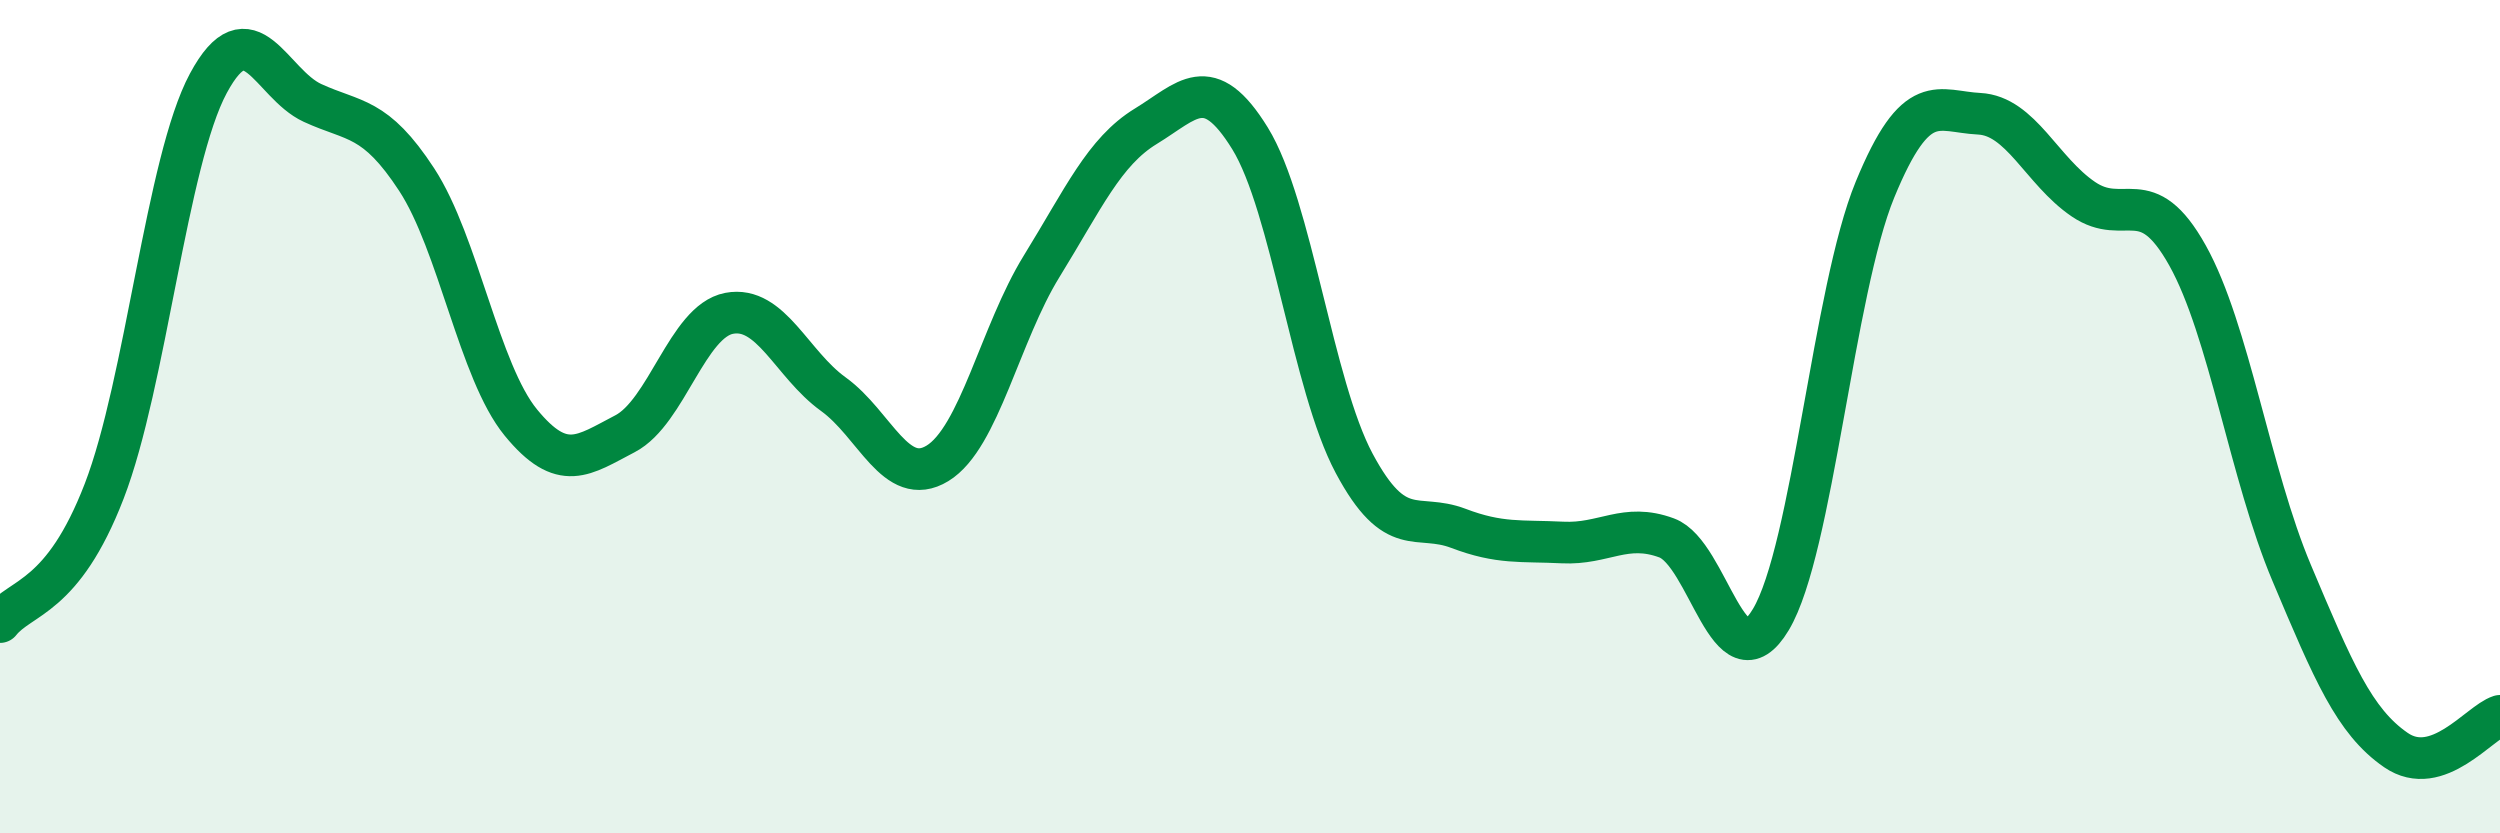
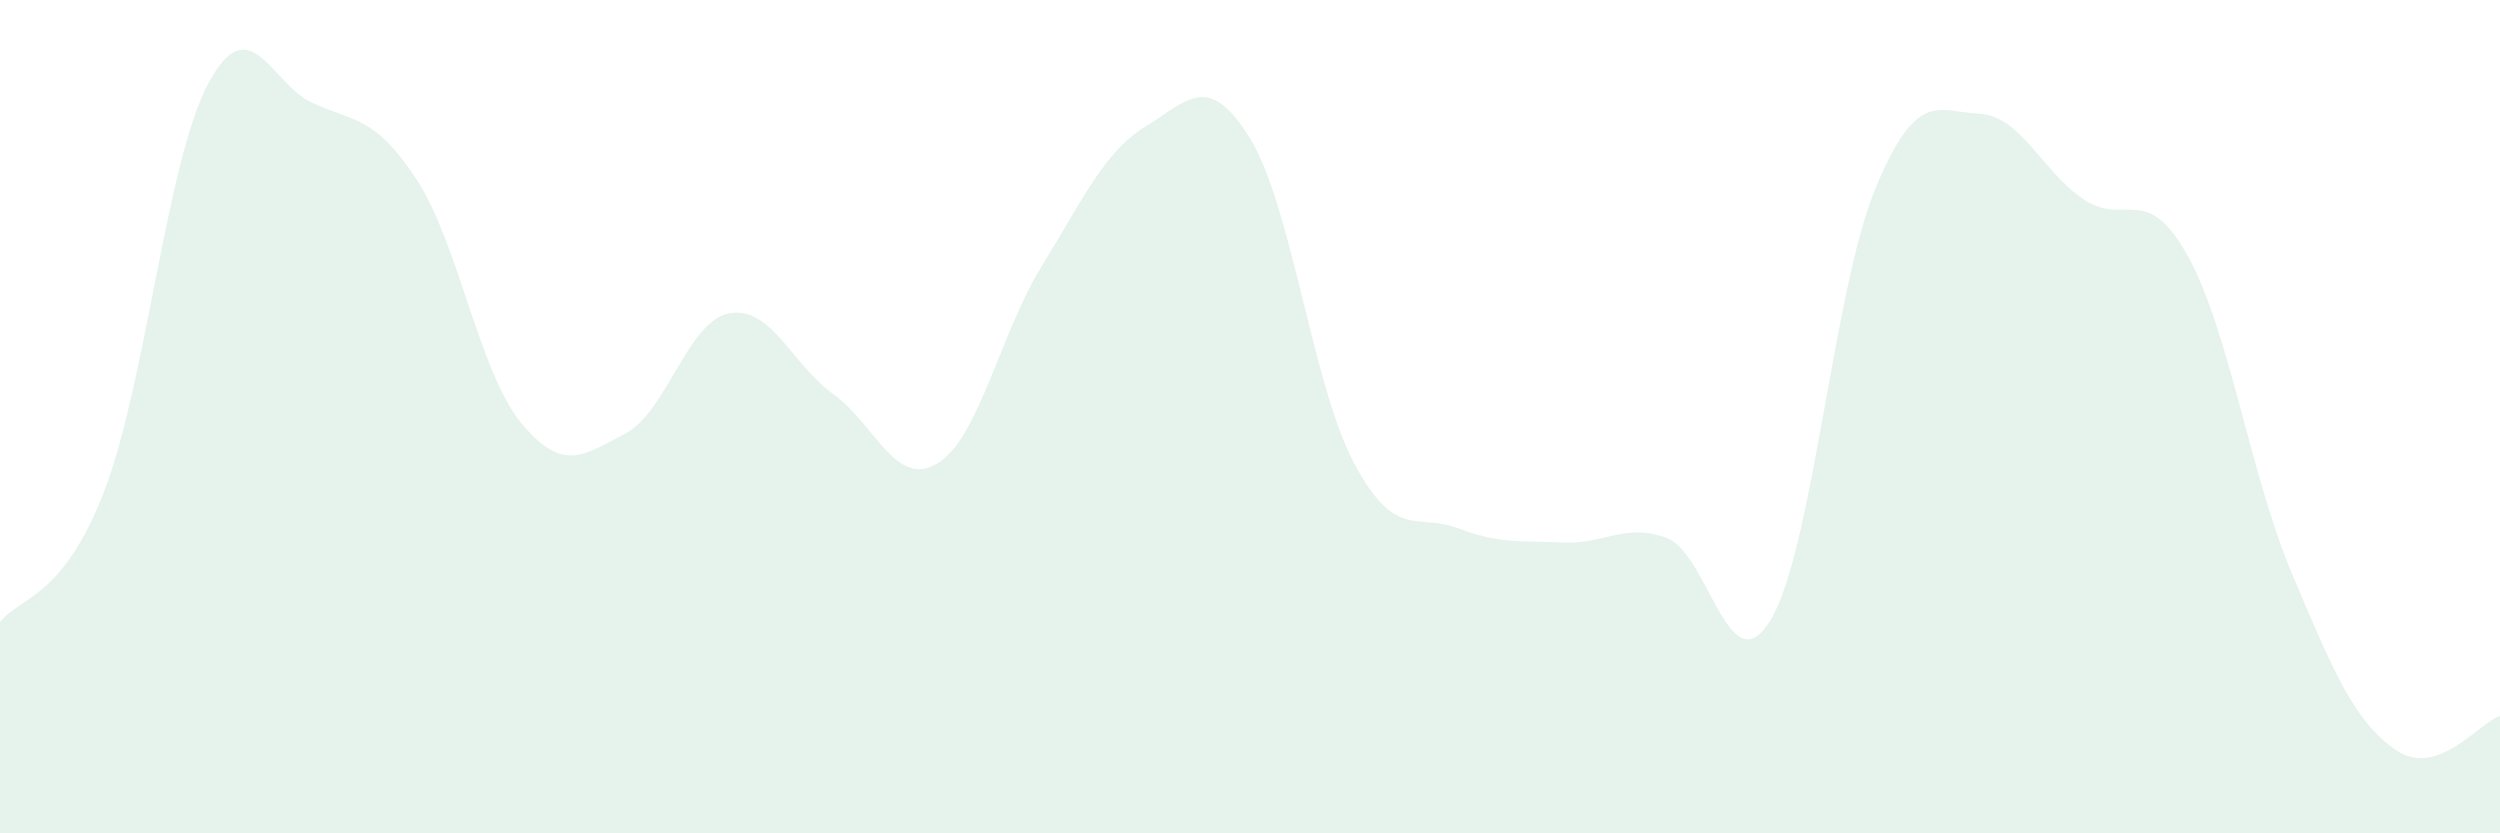
<svg xmlns="http://www.w3.org/2000/svg" width="60" height="20" viewBox="0 0 60 20">
  <path d="M 0,14.93 C 0.5,14.3 1.5,14.38 2.5,11.79 C 3.5,9.2 4,3.86 5,2 C 6,0.14 6.5,2.01 7.5,2.47 C 8.5,2.93 9,2.78 10,4.31 C 11,5.84 11.5,8.92 12.5,10.14 C 13.5,11.36 14,10.93 15,10.41 C 16,9.89 16.5,7.71 17.5,7.52 C 18.5,7.33 19,8.74 20,9.46 C 21,10.18 21.5,11.73 22.5,11.12 C 23.5,10.51 24,8.01 25,6.39 C 26,4.77 26.5,3.64 27.5,3.03 C 28.5,2.42 29,1.7 30,3.32 C 31,4.94 31.5,9.25 32.5,11.12 C 33.5,12.99 34,12.3 35,12.68 C 36,13.06 36.5,12.97 37.5,13.02 C 38.5,13.07 39,12.54 40,12.91 C 41,13.28 41.5,16.54 42.5,14.87 C 43.5,13.2 44,6.98 45,4.55 C 46,2.12 46.5,2.68 47.5,2.73 C 48.5,2.78 49,4.1 50,4.78 C 51,5.46 51.5,4.34 52.5,6.13 C 53.5,7.92 54,11.38 55,13.75 C 56,16.12 56.5,17.31 57.5,18 C 58.5,18.69 59.5,17.34 60,17.18L60 20L0 20Z" fill="#008740" opacity="0.1" stroke-linecap="round" stroke-linejoin="round" />
-   <path d="M 0,14.93 C 0.5,14.3 1.5,14.38 2.5,11.79 C 3.5,9.2 4,3.86 5,2 C 6,0.14 6.5,2.01 7.5,2.47 C 8.5,2.93 9,2.78 10,4.31 C 11,5.84 11.5,8.92 12.5,10.14 C 13.5,11.36 14,10.93 15,10.41 C 16,9.89 16.5,7.71 17.5,7.52 C 18.5,7.33 19,8.74 20,9.46 C 21,10.18 21.5,11.73 22.5,11.12 C 23.5,10.51 24,8.01 25,6.39 C 26,4.77 26.5,3.64 27.5,3.03 C 28.5,2.42 29,1.7 30,3.32 C 31,4.94 31.5,9.25 32.5,11.12 C 33.5,12.99 34,12.3 35,12.68 C 36,13.06 36.5,12.97 37.5,13.02 C 38.5,13.07 39,12.54 40,12.91 C 41,13.28 41.5,16.54 42.5,14.87 C 43.5,13.2 44,6.98 45,4.55 C 46,2.12 46.5,2.68 47.5,2.73 C 48.5,2.78 49,4.1 50,4.78 C 51,5.46 51.5,4.34 52.5,6.13 C 53.5,7.92 54,11.38 55,13.75 C 56,16.12 56.5,17.31 57.5,18 C 58.5,18.69 59.5,17.34 60,17.18" stroke="#008740" stroke-width="1" fill="none" stroke-linecap="round" stroke-linejoin="round" />
</svg>